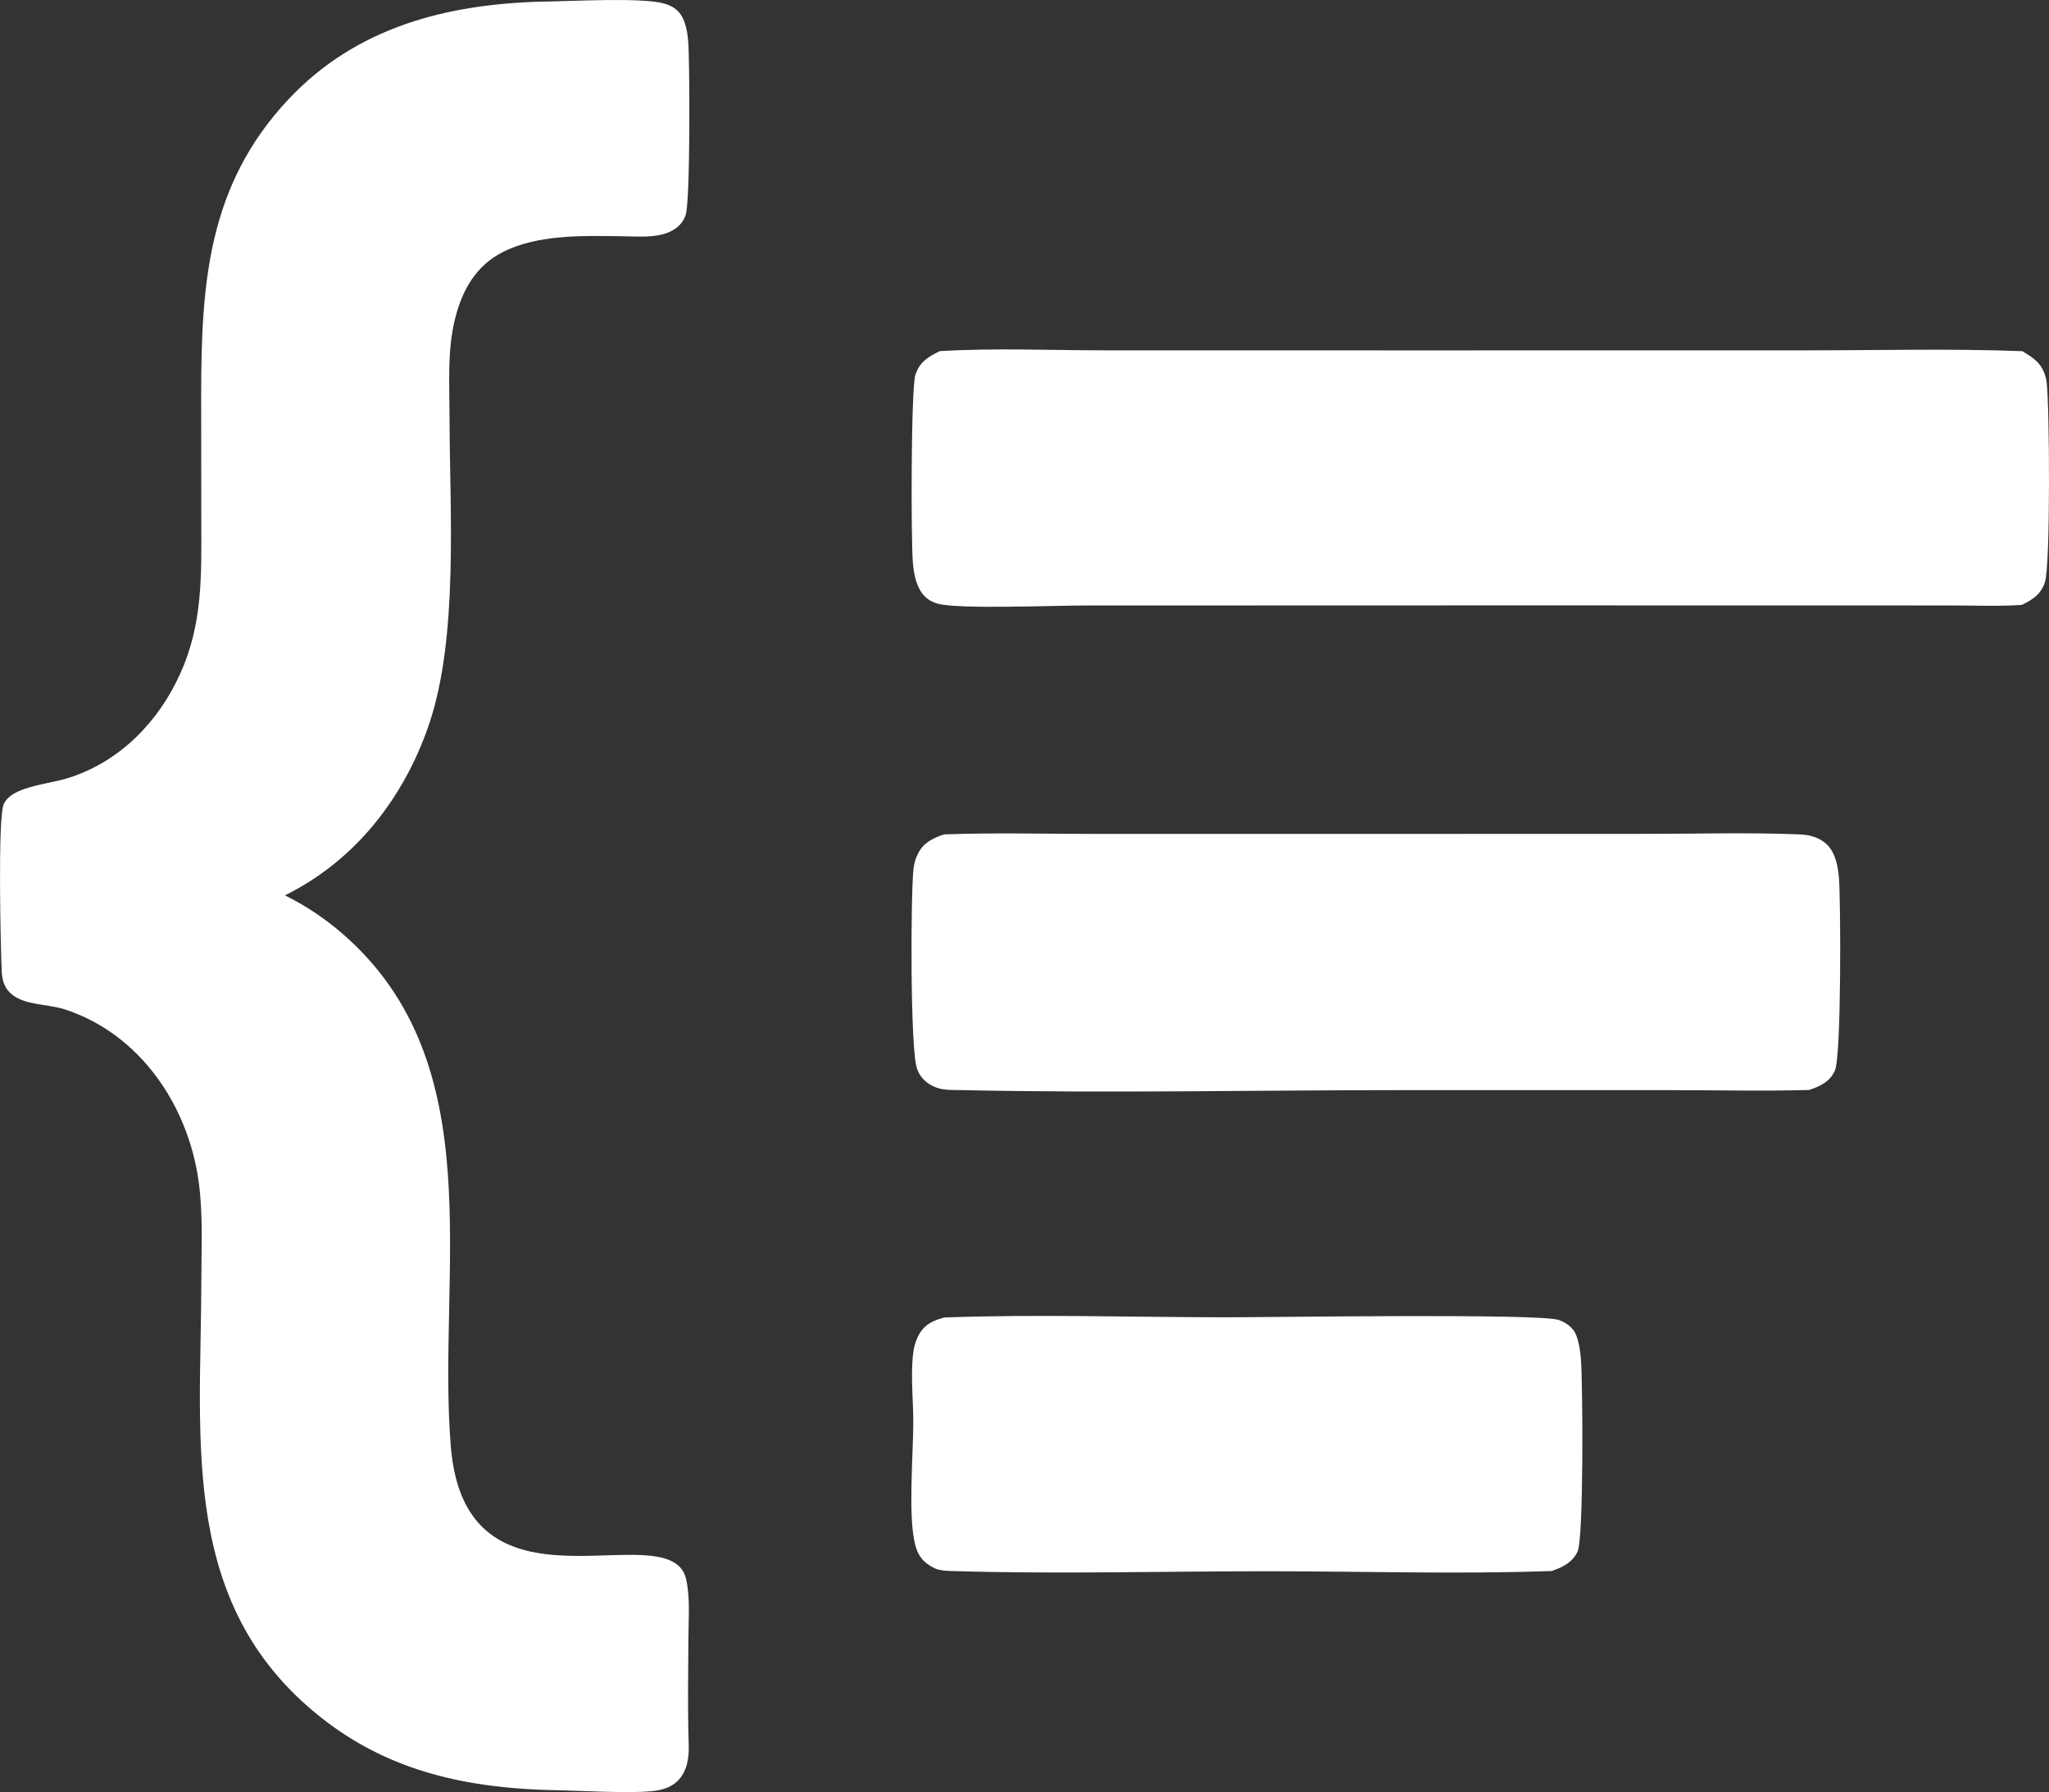
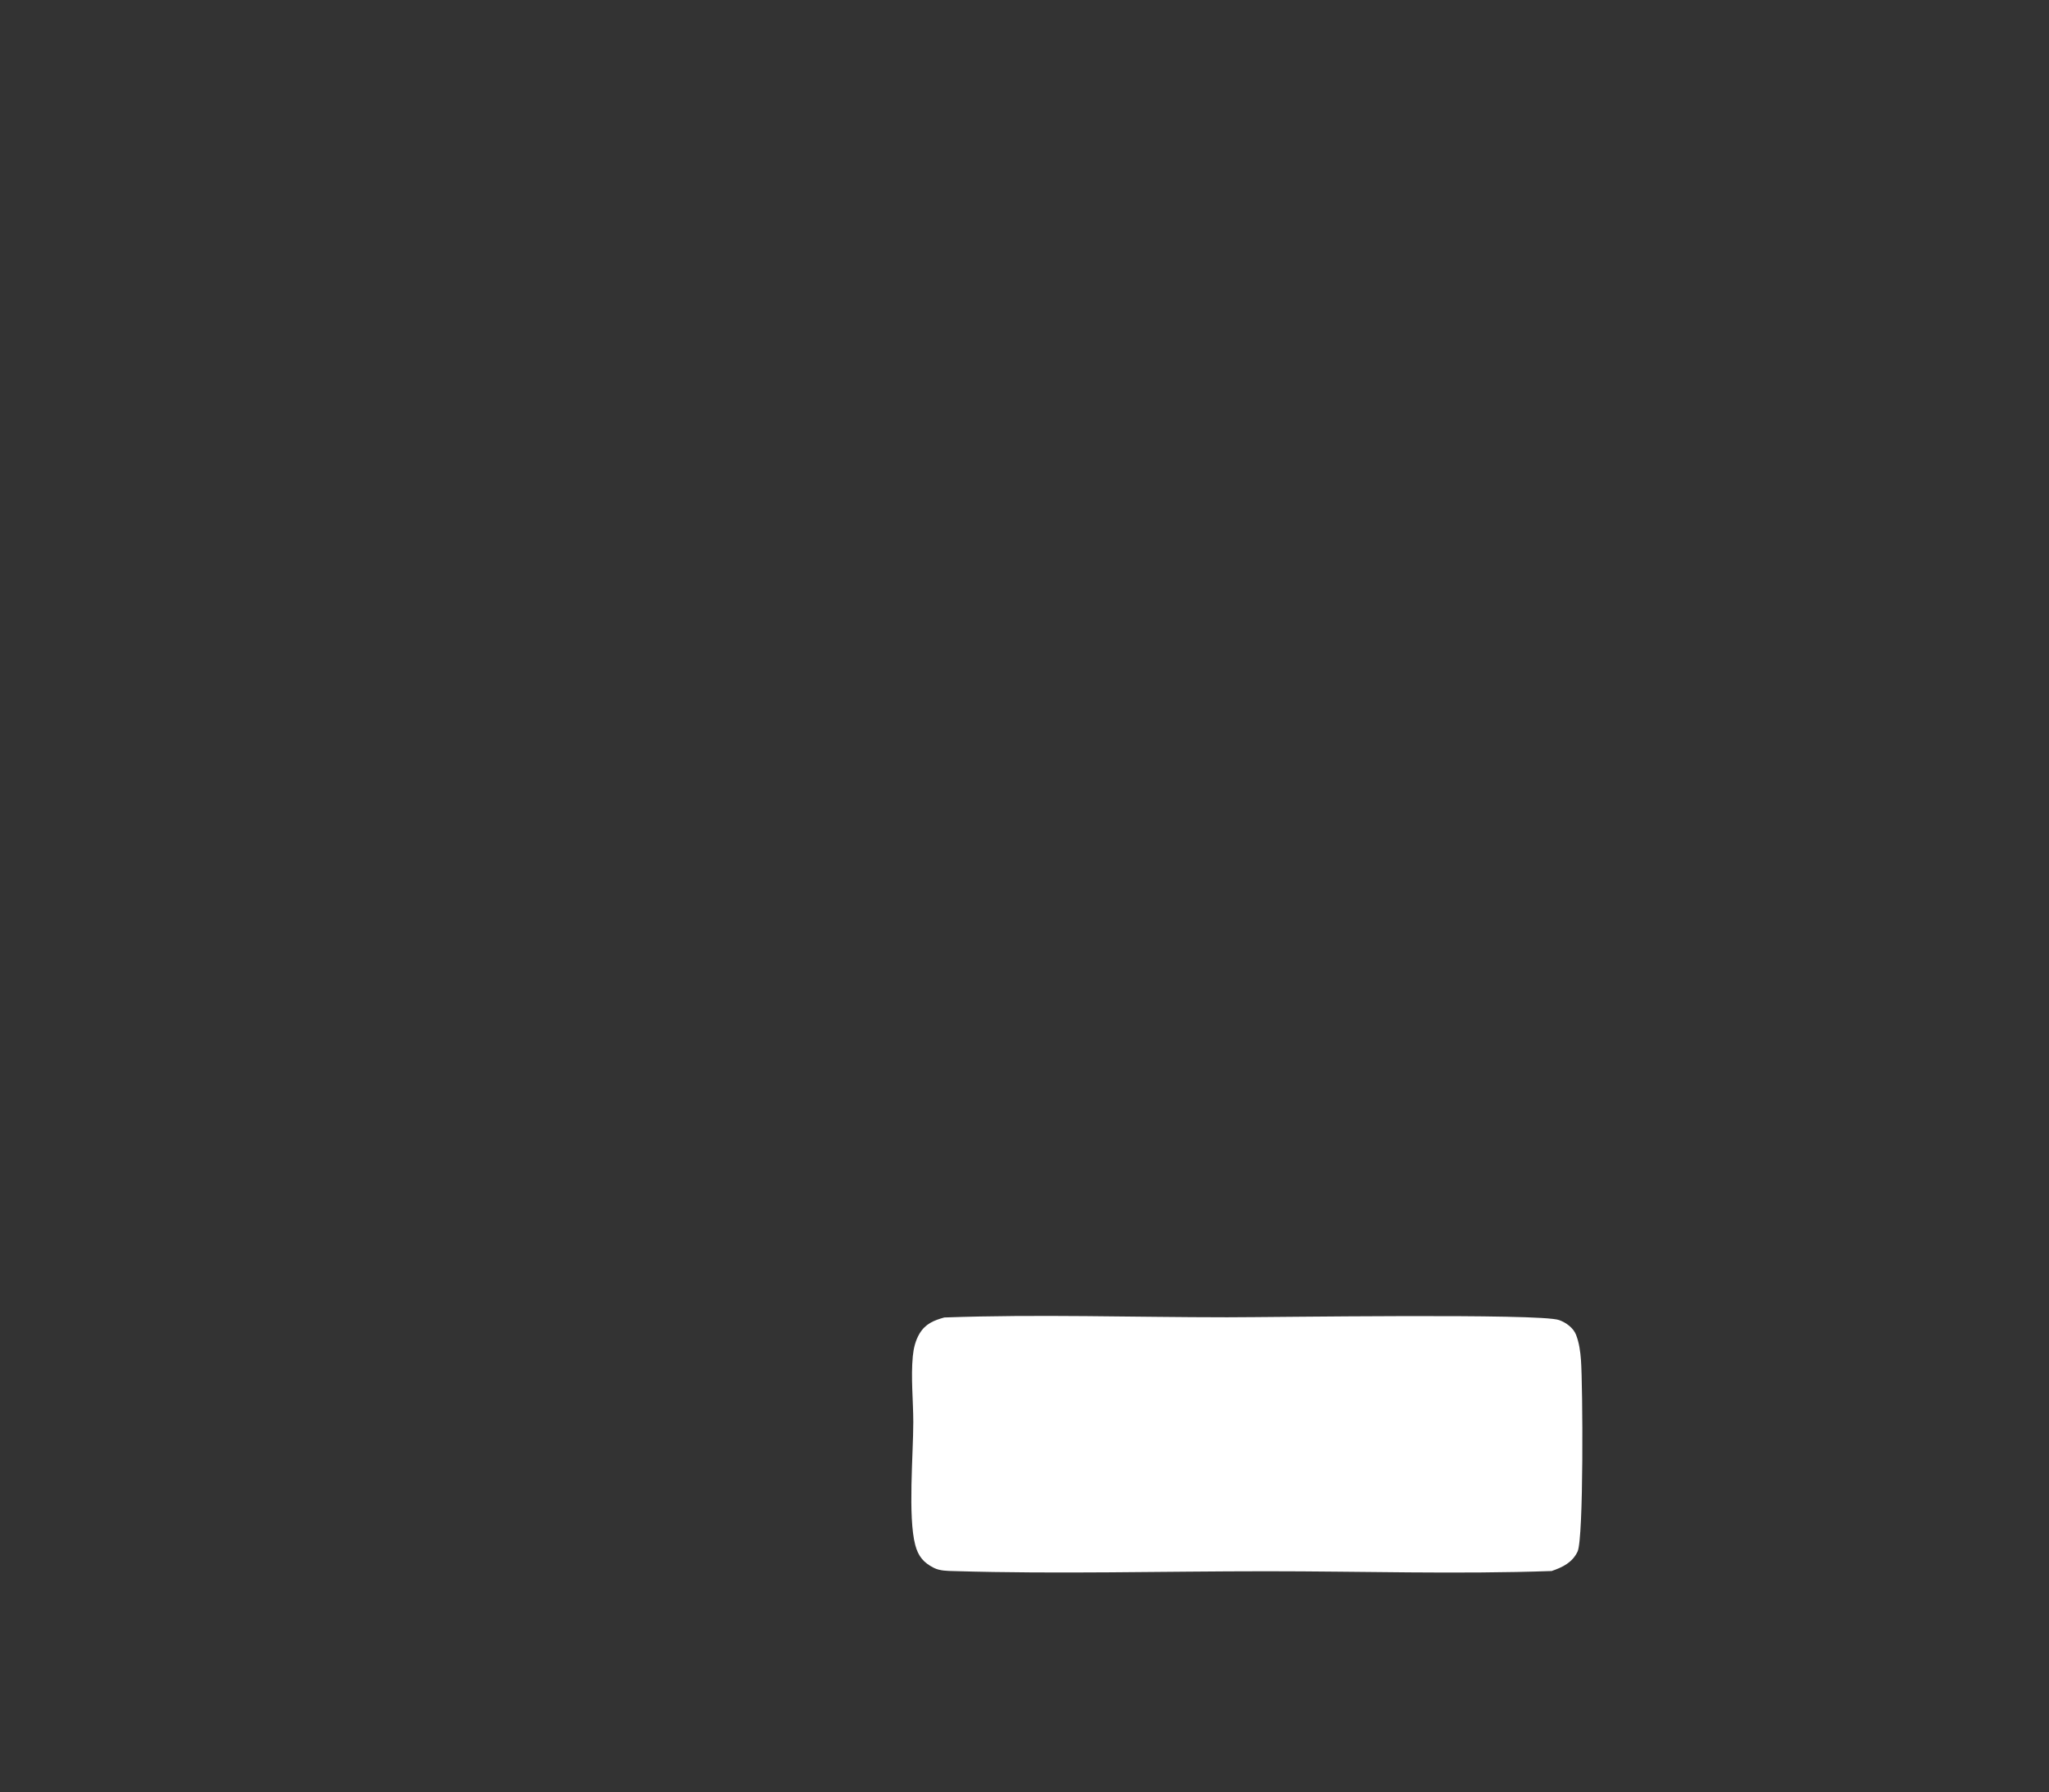
<svg xmlns="http://www.w3.org/2000/svg" version="1.1" style="display:block" viewBox="0 0 1064.936 931.224" width="532.468" height="465.612" id="svg6">
  <rect x="0" y="0" width="1064.936" height="931.224" fill="#333333" stroke="none" />
  <defs id="defs6" />
-   <path fill="#fdfdfc" d="m 282.174,0.818 c 13.781,-0.064 50.862,-2.34 62.893,0.993 4.329,1.2 7.71,3.349 9.739,7.485 1.883,3.837 2.549,8.198 2.888,12.416 0.807,10.016 1.151,82.768 -1.343,90.019 -1.85,5.38 -6.231,8.456 -11.572,9.923 -6.973,1.914 -14.609,1.187 -21.782,1.098 -19.915,-0.246 -43.413,-1.003 -61.589,8.18 -14.208,7.179 -21.282,20.017 -24.984,35.006 -4.006,16.222 -2.807,34.039 -2.789,50.648 0.056,48.833 4.808,114.166 -10.643,159.741 -12.958,38.223 -38.41,70.937 -74.917,88.921 10.585,5.252 20.473,11.806 29.434,19.509 78.889,67.866 49.461,176.426 56.776,266.726 7.099,87.64 96.794,42.42 118.455,62.22 2.385,2.18 3.467,4.83 4.083,7.93 1.912,9.64 0.992,20.53 0.95,30.36 -0.079,18.12 -0.432,36.27 0.171,54.38 0.226,6.77 -0.679,13.98 -5.712,18.99 -2.886,2.87 -6.683,4.34 -10.641,5.01 -11.885,2 -43.331,-0.14 -56.952,-0.22 -41.921,-1.29 -80.687,-9.56 -114.743,-35.33 -77.457,-58.6 -65.405,-145.03 -65.244,-230.69 0.032,-16.75 0.887,-33.91 -1.458,-50.52 -5.578,-39.53 -30.623,-76.51 -69.644,-89.15 -8.375,-2.72 -20.529,-2.06 -27.409,-7.75 -3.715,-3.07 -4.998,-7.038 -5.229,-11.715 -0.615,-12.42 -2.124,-80.057 0.977,-87.052 1.866,-4.21 6.486,-6.441 10.612,-7.913 7.615,-2.717 16.003,-3.493 23.737,-6.012 26.474,-8.625 46.276,-29.163 57.537,-54.211 11.455,-25.481 10.924,-50.161 10.83,-77.412 l -0.062,-66.312 c 0.036,-58.189 3.183,-109.636 45.446,-154.561 35.329,-37.555 82.252,-49.427 132.185,-50.707 z" id="path3" style="fill:#ffffff" />
-   <path fill="#fdfdfc" d="m 488.471,182.453 c 28.329,-1.68 57.429,-0.412 85.849,-0.404 l 160.81,0.03 202.87,-0.021 c 37.62,-0.004 75.52,-0.978 113.11,0.416 4.01,2.528 7.85,4.69 10.24,8.941 1.28,2.291 2.09,4.81 2.39,7.413 1.48,12.216 2.01,95.05 -0.93,103.726 -2.13,6.281 -6.25,8.989 -11.99,11.761 -11.4,0.823 -23.12,0.317 -34.56,0.311 l -61.92,-0.038 -192.36,-0.009 -198.91,0.058 c -15.63,0.006 -64.772,2.014 -75.577,-0.918 -4.495,-1.22 -7.675,-3.765 -9.769,-7.93 -1.996,-3.968 -2.821,-8.451 -3.224,-12.837 -1.116,-12.157 -1.022,-91.283 1.275,-98.229 2.195,-6.637 6.677,-9.365 12.696,-12.27 z" id="path4" style="fill:#ffffff" />
-   <path fill="#fdfdfc" d="m 490.711,433.584 c 26.029,-0.966 52.319,-0.256 78.369,-0.256 l 144.02,0.004 144.17,-0.045 c 25.35,-0.002 50.94,-0.731 76.26,0.214 3.65,0.136 6.95,0.344 10.36,1.755 4.57,1.885 7.58,4.776 9.41,9.383 1.49,3.738 2.19,7.808 2.49,11.804 0.89,11.764 1.31,92.3 -2.13,99.85 -2.68,5.9 -7.58,8.14 -13.41,10.09 -23.89,0.67 -47.94,0.09 -71.86,0.09 l -137.9,-0.01 c -76.8,-0.01 -153.94,1.66 -230.692,-0.01 -4.32,-0.1 -9.443,0.21 -13.495,-1.45 -4.629,-1.88 -7.925,-4.84 -9.67,-9.56 -3.624,-9.8 -3.358,-90.618 -1.846,-104.013 0.308,-2.73 1.119,-5.533 2.371,-7.983 2.874,-5.622 7.795,-8.008 13.553,-9.863 z" id="path5" style="fill:#ffffff" />
  <path fill="#fdfdfc" d="m 490.791,684.603 c 48.759,-1.76 98.169,-0.1 146.999,-0.1 24.41,0.01 162.74,-2.14 172.55,1.45 3.58,1.3 7.35,3.99 8.78,7.63 1.62,4.14 2.26,8.82 2.57,13.24 0.94,13.01 1.47,92.6 -1.78,99.44 -2.72,5.7 -7.78,8.15 -13.47,10.09 -49.21,1.73 -99.08,0.11 -148.36,0.12 -53.89,0 -108.27,1.52 -162.121,-0.08 -3.454,-0.1 -7.4,-0.08 -10.542,-1.65 -5.406,-2.7 -8.182,-6.06 -9.73,-11.9 -3.889,-14.67 -1.006,-47.36 -1.022,-63.91 -0.011,-11.26 -1.314,-23.02 -0.247,-34.22 0.387,-4.07 1.366,-8.16 3.478,-11.7 3.047,-5.11 7.393,-6.89 12.895,-8.41 z" id="path6" style="fill:#ffffff" />
</svg>